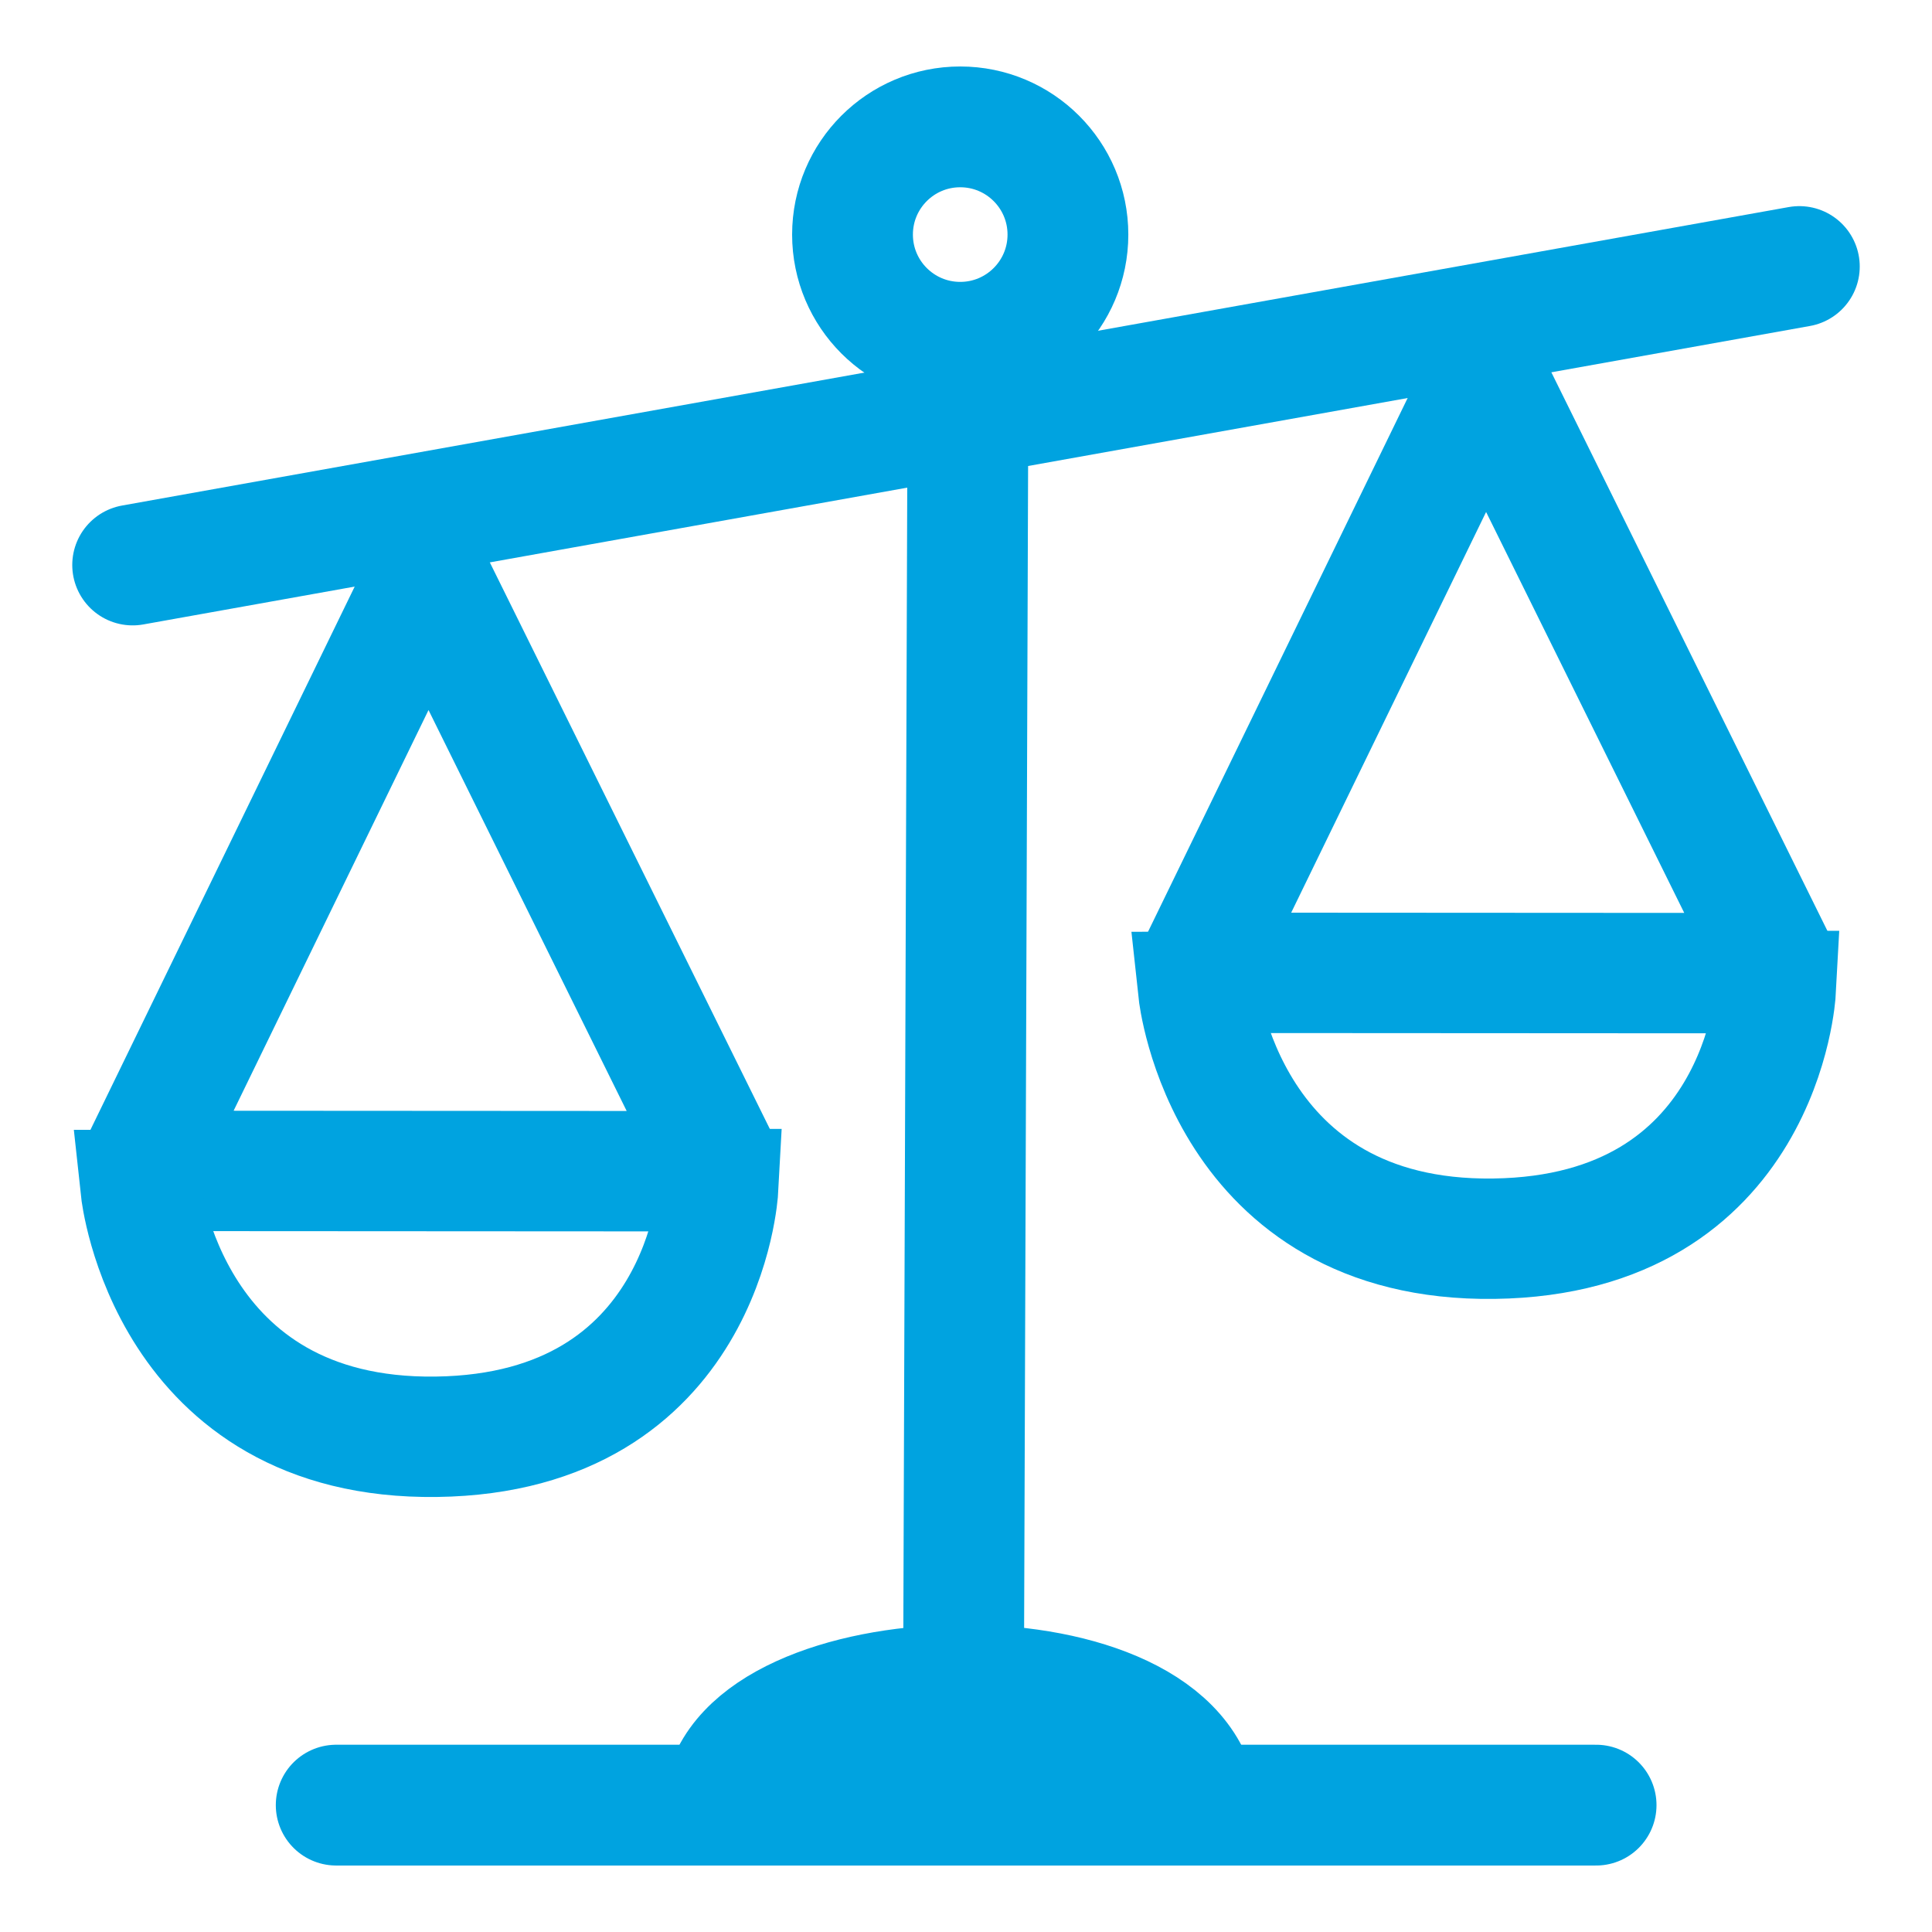
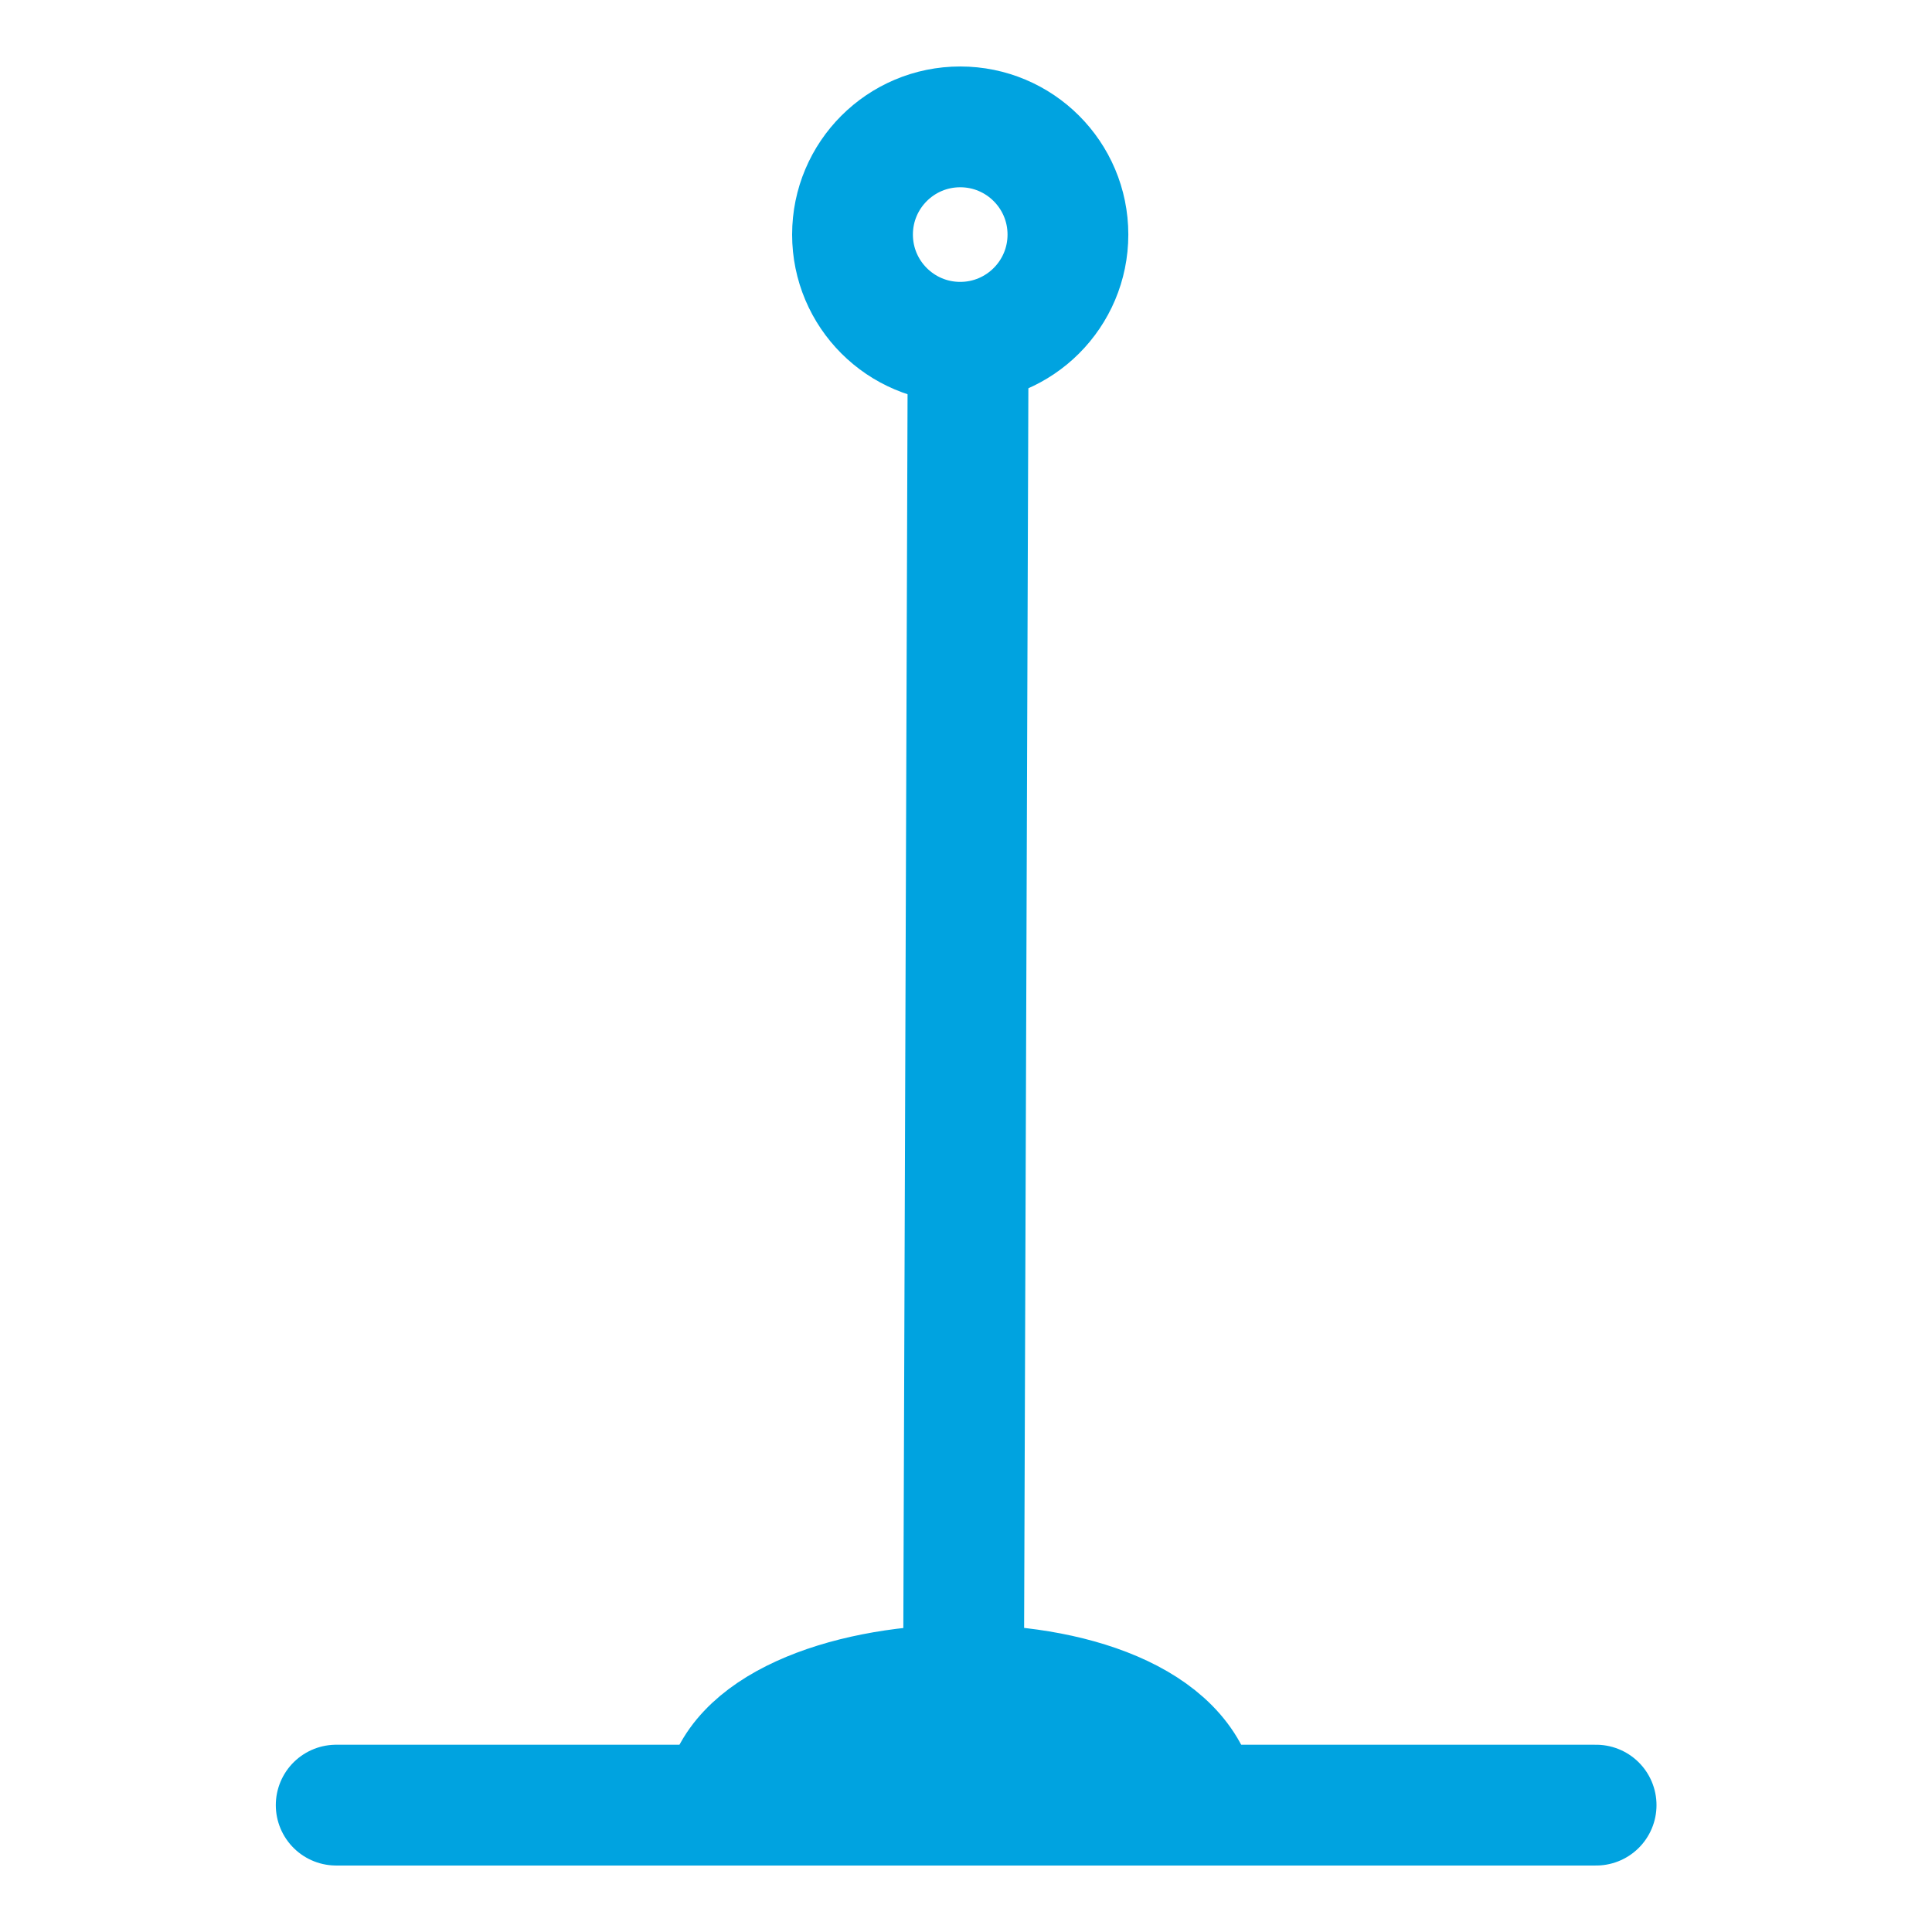
<svg xmlns="http://www.w3.org/2000/svg" xmlns:ns1="http://www.inkscape.org/namespaces/inkscape" xmlns:ns2="http://sodipodi.sourceforge.net/DTD/sodipodi-0.dtd" width="24" height="24" viewBox="0 0 6.35 6.35" version="1.1" id="svg8" ns1:version="0.92.4 (5da689c313, 2019-01-14)" ns2:docname="waga.svg">
  <defs id="defs2" />
  <ns2:namedview id="base" pagecolor="#ffffff" bordercolor="#666666" borderopacity="1.0" ns1:pageopacity="0.0" ns1:pageshadow="2" ns1:zoom="11.313709" ns1:cx="-3.829182" ns1:cy="31.365301" ns1:document-units="mm" ns1:current-layer="layer1" showgrid="false" showguides="true" ns1:guide-bbox="true" ns1:window-width="2880" ns1:window-height="1526" ns1:window-x="-11" ns1:window-y="-11" ns1:window-maximized="1" units="px">
    <ns2:guide position="125.082,172.79" orientation="0,1" id="guide826" ns1:locked="false" />
    <ns2:guide position="63.744,206.599" orientation="1,0" id="guide828" ns1:locked="false" />
  </ns2:namedview>
  <g ns1:label="Layer 1" ns1:groupmode="layer" id="layer1" transform="translate(0,-290.65)">
    <path style="fill:none;stroke:#00a3e0;stroke-width:0.397;stroke-linecap:round;stroke-linejoin:miter;stroke-miterlimit:4;stroke-dasharray:none;stroke-opacity:1" d="m 1.105,296.583 c 1.384,0 2.773,0 4.141,0" id="path830-4-8-1" ns1:connector-curvature="0" ns2:nodetypes="cc" />
-     <path style="fill:none;stroke:#00a3e0;stroke-width:0.397;stroke-linecap:round;stroke-linejoin:miter;stroke-miterlimit:4;stroke-dasharray:none;stroke-opacity:1" d="m 0.436,292.507 5.478,-0.981 v 0 0" id="path849-4-4-7" ns1:connector-curvature="0" />
    <circle style="opacity:1;fill:none;fill-opacity:1;stroke:#00a3e0;stroke-width:0.397;stroke-linecap:round;stroke-linejoin:round;stroke-miterlimit:4;stroke-dasharray:none;stroke-dashoffset:0;stroke-opacity:1;paint-order:markers stroke fill" id="path853-1-6-8" cx="3.156" cy="291.421" r="0.354" />
    <path style="fill:none;stroke:#00a3e0;stroke-width:0.397;stroke-linecap:butt;stroke-linejoin:miter;stroke-miterlimit:4;stroke-dasharray:none;stroke-opacity:1" d="m 2.378,296.572 c 0.061,-0.489 1.46,-0.532 1.557,-0.006" id="path922-6-6-2" ns1:connector-curvature="0" ns2:nodetypes="cc" />
    <path style="fill:none;stroke:#00a3e0;stroke-width:0.397;stroke-linecap:butt;stroke-linejoin:miter;stroke-miterlimit:4;stroke-dasharray:none;stroke-opacity:1" d="m 3.182,291.775 -0.015,4.379 v 0" id="path847-9-9-3" ns1:connector-curvature="0" />
    <g id="g1018-6-1-6" transform="matrix(0.112,0,0,0.112,-4.223,283.178)" style="stroke-width:3.533;stroke-miterlimit:4;stroke-dasharray:none">
-       <path ns2:nodetypes="cccc" ns1:connector-curvature="0" id="path1012-9-4-6" d="m 41.738,101.075 17.202,0.01 -8.672,-17.546 z" style="fill:none;stroke:#00a3e0;stroke-width:3.533;stroke-linecap:butt;stroke-linejoin:bevel;stroke-miterlimit:4;stroke-dasharray:none;stroke-opacity:1" />
-       <path ns2:nodetypes="ccczccccccccccccccccccccccccccccccccccc" ns1:connector-curvature="0" id="path1014-5-0-9" d="m 57.721,101.613 0.529,-7.1e-4 0.529,-7e-4 c 0,0 -0.387,7.16 -8.268,7.266 -7.881,0.106 -8.672,-7.243 -8.672,-7.243 v -10e-6 0 -1e-5 0 -1e-5 0 -1e-5 0 -1e-5 0 -10e-6 0 -1e-5 0 -1e-5 0 -1e-5 -10e-6 0 -1e-5 0 -1e-5 0 -1e-5 0 -1e-5 0 -10e-6 0 -1e-5 0 -1e-5 l 0.529,-7.1e-4 0.529,-7.1e-4" style="fill:none;stroke:#00a3e0;stroke-width:3.533;stroke-linecap:butt;stroke-linejoin:miter;stroke-miterlimit:4;stroke-dasharray:none;stroke-opacity:1;paint-order:stroke markers fill" />
-     </g>
+       </g>
    <g transform="matrix(0.112,0,0,0.112,-0.747,282.527)" id="g1018-4-6-2-5" style="stroke-width:3.533;stroke-miterlimit:4;stroke-dasharray:none">
-       <path ns2:nodetypes="cccc" ns1:connector-curvature="0" id="path1012-7-0-7-8" d="m 41.738,101.075 17.202,0.01 -8.672,-17.546 z" style="fill:none;stroke:#00a3e0;stroke-width:3.533;stroke-linecap:butt;stroke-linejoin:bevel;stroke-miterlimit:4;stroke-dasharray:none;stroke-opacity:1" />
-       <path ns2:nodetypes="ccczccccccccccccccccccccccccccccccccccc" ns1:connector-curvature="0" id="path1014-7-5-3-5" d="m 57.721,101.613 0.529,-7.1e-4 0.529,-7e-4 c 0,0 -0.387,7.16 -8.268,7.266 -7.881,0.106 -8.672,-7.243 -8.672,-7.243 v -10e-6 0 -1e-5 0 -1e-5 0 -1e-5 0 -1e-5 0 -10e-6 0 -1e-5 0 -1e-5 0 -1e-5 -10e-6 0 -1e-5 0 -1e-5 0 -1e-5 0 -1e-5 0 -10e-6 0 -1e-5 0 -1e-5 l 0.529,-7.1e-4 0.529,-7.1e-4" style="fill:none;stroke:#00a3e0;stroke-width:3.533;stroke-linecap:butt;stroke-linejoin:miter;stroke-miterlimit:4;stroke-dasharray:none;stroke-opacity:1;paint-order:stroke markers fill" />
-     </g>
+       </g>
  </g>
</svg>